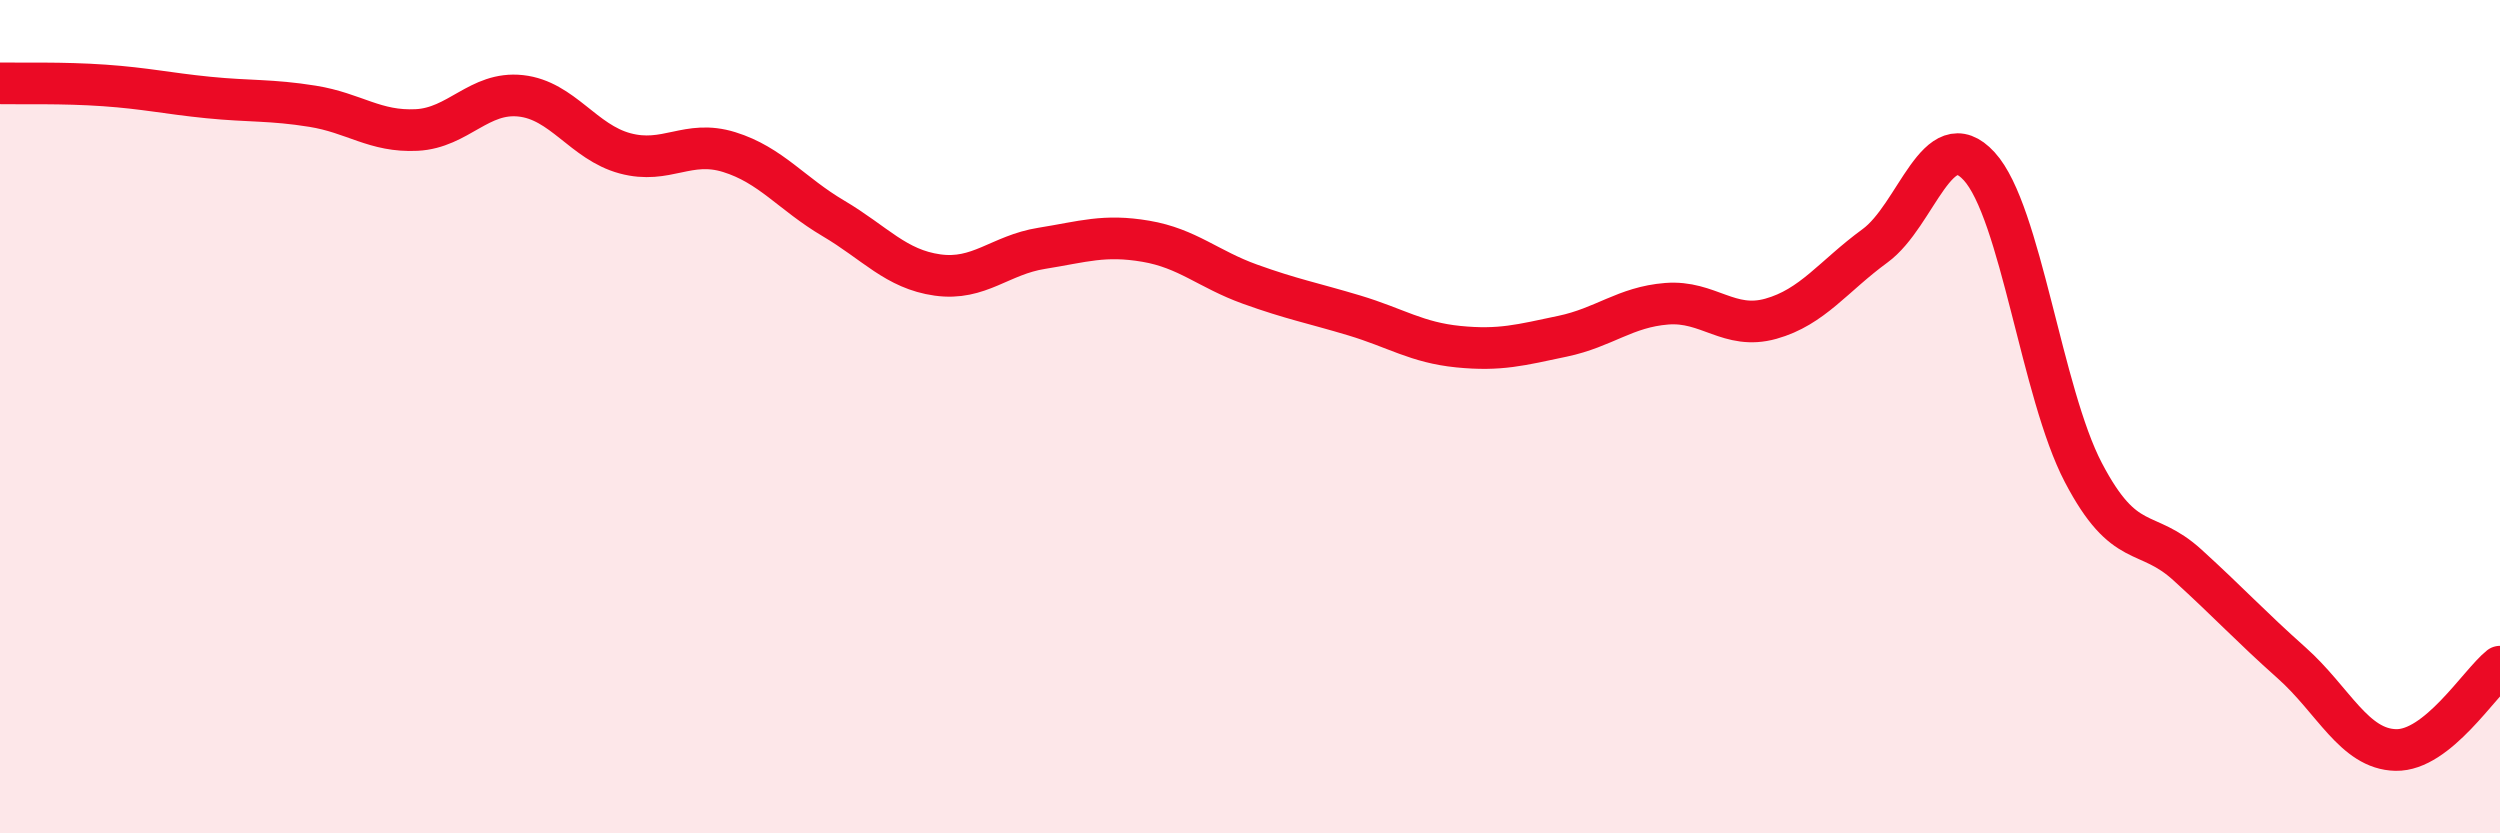
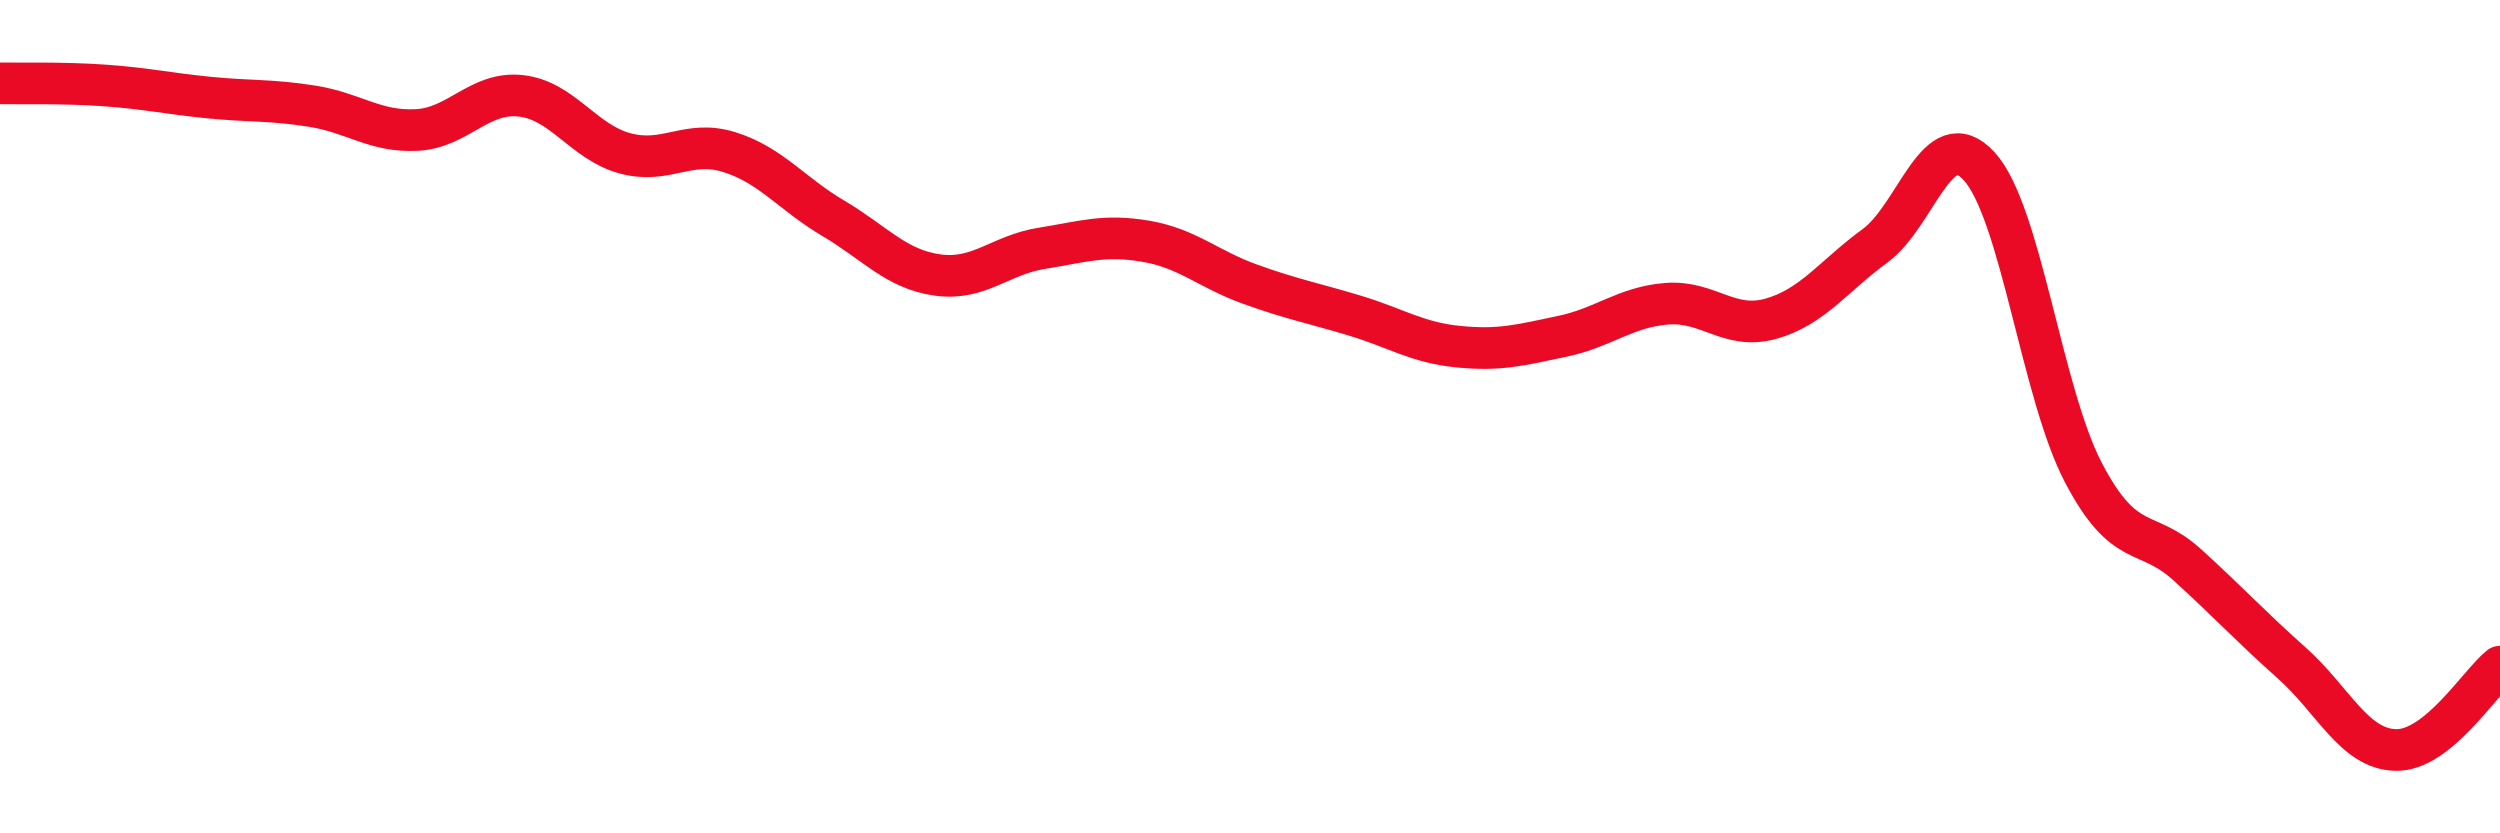
<svg xmlns="http://www.w3.org/2000/svg" width="60" height="20" viewBox="0 0 60 20">
-   <path d="M 0,2 C 0.5,2.01 1.5,1.98 2.5,2.05 C 3.5,2.12 4,2.24 5,2.34 C 6,2.44 6.5,2.39 7.5,2.55 C 8.5,2.71 9,3.17 10,3.12 C 11,3.07 11.5,2.19 12.5,2.3 C 13.5,2.41 14,3.41 15,3.68 C 16,3.95 16.5,3.34 17.5,3.65 C 18.5,3.96 19,4.65 20,5.24 C 21,5.83 21.5,6.46 22.5,6.6 C 23.5,6.74 24,6.12 25,5.96 C 26,5.8 26.5,5.62 27.5,5.79 C 28.5,5.96 29,6.46 30,6.82 C 31,7.18 31.5,7.27 32.5,7.57 C 33.5,7.87 34,8.22 35,8.32 C 36,8.42 36.5,8.28 37.5,8.07 C 38.5,7.86 39,7.37 40,7.29 C 41,7.21 41.5,7.93 42.5,7.65 C 43.5,7.37 44,6.63 45,5.9 C 46,5.17 46.5,2.9 47.5,3.99 C 48.5,5.08 49,9.43 50,11.34 C 51,13.25 51.5,12.65 52.5,13.56 C 53.5,14.47 54,15.02 55,15.91 C 56,16.8 56.5,17.98 57.5,18 C 58.5,18.02 59.5,16.4 60,16L60 20L0 20Z" fill="#EB0A25" opacity="0.1" stroke-linecap="round" stroke-linejoin="round" />
  <path d="M 0,2 C 0.5,2.01 1.5,1.98 2.5,2.05 C 3.5,2.12 4,2.24 5,2.34 C 6,2.44 6.5,2.39 7.5,2.55 C 8.5,2.71 9,3.17 10,3.12 C 11,3.07 11.5,2.19 12.5,2.3 C 13.5,2.41 14,3.41 15,3.68 C 16,3.95 16.5,3.34 17.5,3.65 C 18.5,3.96 19,4.65 20,5.24 C 21,5.83 21.5,6.46 22.5,6.6 C 23.5,6.74 24,6.12 25,5.96 C 26,5.8 26.5,5.62 27.5,5.79 C 28.5,5.96 29,6.46 30,6.82 C 31,7.18 31.5,7.27 32.5,7.57 C 33.5,7.87 34,8.22 35,8.32 C 36,8.42 36.5,8.28 37.5,8.07 C 38.5,7.86 39,7.37 40,7.29 C 41,7.21 41.5,7.93 42.5,7.65 C 43.5,7.37 44,6.63 45,5.9 C 46,5.17 46.5,2.9 47.5,3.99 C 48.5,5.08 49,9.43 50,11.34 C 51,13.25 51.5,12.65 52.5,13.56 C 53.5,14.47 54,15.02 55,15.91 C 56,16.8 56.5,17.98 57.5,18 C 58.5,18.02 59.5,16.4 60,16" stroke="#EB0A25" stroke-width="1" fill="none" stroke-linecap="round" stroke-linejoin="round" />
</svg>